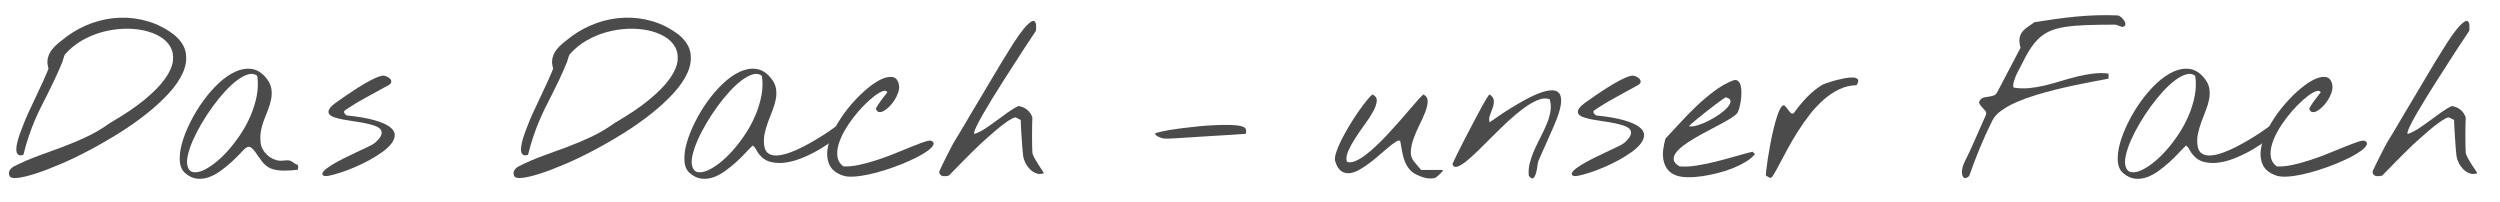
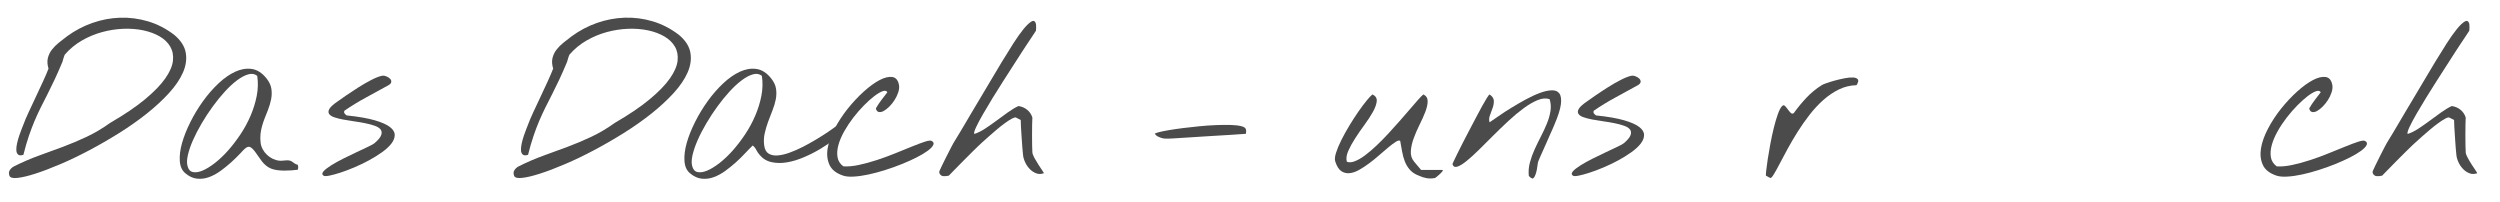
<svg xmlns="http://www.w3.org/2000/svg" version="1.1" id="Ebene_1" x="0px" y="0px" width="223px" height="18px" viewBox="0 0 223 18" enable-background="new 0 0 223 18" xml:space="preserve">
  <g>
    <path fill="#4B4B4B" d="M0.842,15.672c-0.068-0.186-0.059-0.349,0.029-0.49s0.215-0.257,0.381-0.345   c0.762-0.381,1.504-0.7,2.227-0.96c0.723-0.258,1.436-0.52,2.139-0.783s1.404-0.559,2.102-0.887   c0.698-0.326,1.404-0.744,2.117-1.252c1.279-0.742,2.317-1.445,3.113-2.109s1.394-1.281,1.794-1.854   c0.4-0.57,0.627-1.093,0.681-1.566S15.4,4.531,15.19,4.166c-0.21-0.367-0.525-0.672-0.945-0.916s-0.906-0.425-1.458-0.542   s-1.145-0.163-1.78-0.14c-0.635,0.025-1.267,0.123-1.897,0.293c-0.63,0.172-1.233,0.423-1.809,0.755s-1.084,0.752-1.523,1.26   C5.769,4.896,5.751,4.938,5.727,5C5.703,5.064,5.681,5.13,5.661,5.198S5.622,5.333,5.603,5.396s-0.029,0.1-0.029,0.109   C5.329,6.092,5.097,6.619,4.877,7.088S4.443,7.996,4.233,8.406s-0.41,0.806-0.601,1.187s-0.374,0.779-0.549,1.194   s-0.347,0.866-0.513,1.354s-0.327,1.045-0.483,1.67c-0.215,0.068-0.371,0.062-0.469-0.022c-0.098-0.082-0.151-0.212-0.161-0.388   s0.012-0.381,0.066-0.615s0.117-0.462,0.19-0.681c0.073-0.221,0.146-0.42,0.22-0.602c0.073-0.18,0.125-0.31,0.154-0.388   c0.098-0.273,0.251-0.638,0.461-1.091c0.21-0.455,0.43-0.924,0.659-1.406c0.229-0.484,0.447-0.95,0.652-1.399   s0.361-0.815,0.469-1.099C4.221,5.77,4.201,5.455,4.27,5.176c0.068-0.277,0.19-0.529,0.366-0.754S5.019,3.99,5.258,3.799   c0.239-0.189,0.481-0.378,0.725-0.563c0.693-0.508,1.443-0.903,2.249-1.187S9.86,1.609,10.7,1.58s1.672,0.078,2.498,0.322   s1.604,0.645,2.336,1.201c0.586,0.488,0.93,1.018,1.033,1.59c0.103,0.57,0.022,1.159-0.242,1.765s-0.681,1.221-1.252,1.846   s-1.235,1.237-1.992,1.839c-0.757,0.6-1.577,1.177-2.461,1.729s-1.768,1.062-2.651,1.53s-1.743,0.882-2.578,1.237   c-0.835,0.357-1.58,0.641-2.234,0.85c-0.654,0.211-1.189,0.338-1.604,0.381C1.137,15.914,0.9,15.848,0.842,15.672z" />
    <path fill="#4B4B4B" d="M16.53,15.452c-0.293-0.244-0.457-0.605-0.491-1.084s0.032-1.013,0.198-1.604   c0.166-0.59,0.413-1.213,0.74-1.867s0.703-1.276,1.128-1.867s0.886-1.121,1.384-1.59s0.999-0.817,1.501-1.047   s0.994-0.311,1.472-0.242s0.913,0.347,1.304,0.835c0.244,0.303,0.391,0.61,0.439,0.923s0.042,0.63-0.022,0.952   s-0.161,0.649-0.293,0.981c-0.388,0.978-0.78,1.832-0.64,2.908c0.105,0.804,0.849,1.496,1.665,1.584   c0.29,0.031,0.646-0.079,0.926-0.01c0.295,0.073,0.367,0.298,0.716,0.37c0.057,0.15,0.057,0.298-0.001,0.448   c-0.688,0.084-1.729,0.152-2.354-0.095c-0.734-0.29-1.015-0.95-1.462-1.531c-0.528-0.687-0.725-0.459-1.275,0.134   c-0.254,0.273-0.532,0.547-0.835,0.82s-0.623,0.532-0.959,0.776s-0.681,0.43-1.033,0.557s-0.708,0.171-1.069,0.132   S16.862,15.735,16.53,15.452z M16.735,14.837c0.078,0.293,0.239,0.464,0.483,0.513s0.532,0.003,0.864-0.139   s0.696-0.367,1.091-0.674c0.396-0.309,0.786-0.679,1.172-1.113s0.754-0.916,1.106-1.443s0.652-1.081,0.901-1.662   s0.432-1.172,0.549-1.773c0.117-0.6,0.132-1.193,0.044-1.779c-0.215-0.176-0.476-0.222-0.784-0.139s-0.64,0.256-0.996,0.52   s-0.723,0.601-1.099,1.011s-0.74,0.856-1.091,1.341c-0.352,0.482-0.681,0.986-0.989,1.508c-0.308,0.523-0.566,1.023-0.776,1.502   s-0.361,0.923-0.454,1.333S16.657,14.583,16.735,14.837z" />
    <path fill="#4B4B4B" d="M28.864,15.672c-0.146-0.098-0.149-0.227-0.007-0.389c0.142-0.16,0.369-0.339,0.681-0.534   s0.674-0.396,1.084-0.601s0.808-0.397,1.194-0.578s0.728-0.342,1.025-0.484c0.298-0.141,0.486-0.246,0.564-0.314   c0.322-0.273,0.52-0.51,0.593-0.711c0.073-0.199,0.059-0.368-0.044-0.505s-0.278-0.249-0.527-0.337s-0.53-0.163-0.842-0.227   s-0.645-0.12-0.996-0.169s-0.681-0.103-0.989-0.161s-0.574-0.127-0.798-0.205s-0.376-0.181-0.454-0.308s-0.063-0.278,0.044-0.454   s0.347-0.391,0.718-0.645c0.176-0.127,0.43-0.305,0.762-0.535c0.332-0.229,0.691-0.466,1.077-0.71s0.767-0.464,1.143-0.659   s0.691-0.322,0.945-0.381c0.127-0.029,0.261-0.017,0.403,0.037s0.256,0.124,0.344,0.212s0.127,0.186,0.117,0.293   s-0.093,0.205-0.249,0.293c-0.684,0.381-1.348,0.745-1.992,1.091c-0.645,0.348-1.289,0.74-1.934,1.18   c-0.049,0.098-0.044,0.184,0.015,0.256c0.059,0.074,0.122,0.13,0.19,0.169c1.045,0.107,1.877,0.252,2.498,0.433   s1.072,0.381,1.355,0.6c0.283,0.221,0.425,0.457,0.425,0.711s-0.1,0.511-0.3,0.77s-0.479,0.515-0.835,0.769   s-0.747,0.496-1.172,0.726s-0.862,0.439-1.311,0.629c-0.449,0.191-0.864,0.348-1.245,0.469c-0.381,0.123-0.706,0.211-0.974,0.264   C29.101,15.719,28.933,15.721,28.864,15.672z" />
    <path fill="#4B4B4B" d="M45.856,15.672c-0.068-0.186-0.059-0.349,0.029-0.49s0.215-0.257,0.381-0.345   c0.762-0.381,1.504-0.7,2.227-0.96c0.723-0.258,1.436-0.52,2.139-0.783s1.403-0.559,2.103-0.887   c0.697-0.326,1.403-0.744,2.116-1.252c1.279-0.742,2.317-1.445,3.112-2.109c0.797-0.664,1.395-1.281,1.795-1.854   c0.4-0.57,0.627-1.093,0.682-1.566c0.053-0.474-0.025-0.895-0.234-1.26C59.994,3.799,59.68,3.494,59.26,3.25   s-0.906-0.425-1.457-0.542c-0.553-0.117-1.146-0.163-1.78-0.14c-0.635,0.025-1.267,0.123-1.897,0.293   c-0.629,0.172-1.232,0.423-1.809,0.755s-1.084,0.752-1.523,1.26c-0.01,0.02-0.027,0.062-0.051,0.124   c-0.025,0.064-0.047,0.13-0.066,0.198s-0.039,0.135-0.059,0.198s-0.029,0.1-0.029,0.109c-0.244,0.586-0.477,1.113-0.695,1.582   c-0.221,0.469-0.436,0.908-0.645,1.318c-0.211,0.41-0.41,0.806-0.602,1.187c-0.189,0.381-0.373,0.779-0.549,1.194   s-0.347,0.866-0.513,1.354s-0.327,1.045-0.483,1.67c-0.215,0.068-0.371,0.062-0.469-0.022c-0.098-0.082-0.151-0.212-0.161-0.388   s0.013-0.381,0.065-0.615c0.055-0.234,0.117-0.462,0.191-0.681c0.072-0.221,0.146-0.42,0.219-0.602   c0.074-0.18,0.125-0.31,0.154-0.388c0.098-0.273,0.252-0.638,0.461-1.091c0.211-0.455,0.43-0.924,0.66-1.406   c0.229-0.484,0.446-0.95,0.651-1.399s0.361-0.815,0.469-1.099c-0.107-0.352-0.127-0.666-0.059-0.945   c0.068-0.277,0.19-0.529,0.366-0.754s0.383-0.432,0.623-0.623c0.238-0.189,0.48-0.378,0.725-0.563   c0.693-0.508,1.443-0.903,2.248-1.187c0.807-0.283,1.629-0.439,2.469-0.469s1.672,0.078,2.498,0.322   c0.824,0.244,1.604,0.645,2.336,1.201c0.586,0.488,0.93,1.018,1.033,1.59c0.102,0.57,0.021,1.159-0.242,1.765   s-0.682,1.221-1.252,1.846c-0.572,0.625-1.236,1.237-1.992,1.839c-0.758,0.6-1.578,1.177-2.461,1.729   c-0.885,0.552-1.768,1.062-2.652,1.53c-0.883,0.469-1.742,0.882-2.578,1.237c-0.834,0.357-1.579,0.641-2.233,0.85   c-0.654,0.211-1.188,0.338-1.604,0.381C46.152,15.914,45.915,15.848,45.856,15.672z" />
    <path fill="#4B4B4B" d="M61.545,15.452c-0.293-0.244-0.457-0.605-0.49-1.084c-0.035-0.479,0.031-1.013,0.197-1.604   c0.166-0.59,0.412-1.213,0.74-1.867c0.326-0.654,0.703-1.276,1.127-1.867c0.426-0.591,0.887-1.121,1.385-1.59   s0.998-0.817,1.502-1.047c0.502-0.229,0.993-0.311,1.472-0.242s0.913,0.347,1.304,0.835c0.244,0.303,0.391,0.61,0.439,0.923   s0.041,0.63-0.021,0.952c-0.064,0.322-0.162,0.649-0.293,0.981c-0.133,0.332-0.262,0.669-0.389,1.011s-0.229,0.691-0.308,1.048   s-0.093,0.715-0.044,1.076c0.049,0.352,0.181,0.594,0.396,0.725c0.215,0.133,0.483,0.187,0.806,0.162s0.679-0.107,1.069-0.25   c0.391-0.141,0.786-0.314,1.187-0.52s0.791-0.422,1.172-0.652c0.381-0.229,0.718-0.441,1.011-0.637s0.62-0.425,0.981-0.688   c0.342-0.068,0.535-0.044,0.578,0.073c0.045,0.117-0.021,0.285-0.197,0.506c-0.176,0.219-0.441,0.474-0.799,0.762   c-0.355,0.288-0.762,0.566-1.215,0.834c-0.455,0.27-0.938,0.514-1.451,0.732c-0.512,0.221-1.013,0.372-1.501,0.455   s-0.947,0.078-1.377-0.016c-0.43-0.092-0.786-0.31-1.069-0.651c-0.127-0.146-0.227-0.295-0.301-0.446   c-0.072-0.151-0.178-0.281-0.314-0.389c-0.186,0.176-0.405,0.4-0.659,0.674s-0.532,0.547-0.835,0.82s-0.623,0.532-0.959,0.776   c-0.338,0.244-0.682,0.43-1.033,0.557s-0.708,0.171-1.069,0.132S61.877,15.735,61.545,15.452z M61.75,14.837   c0.078,0.293,0.239,0.464,0.483,0.513s0.532,0.003,0.864-0.139s0.695-0.367,1.092-0.674c0.395-0.309,0.785-0.679,1.172-1.113   c0.385-0.435,0.754-0.916,1.105-1.443s0.652-1.081,0.9-1.662c0.25-0.581,0.433-1.172,0.55-1.773c0.117-0.6,0.132-1.193,0.044-1.779   c-0.215-0.176-0.477-0.222-0.783-0.139c-0.309,0.083-0.641,0.256-0.996,0.52c-0.357,0.264-0.723,0.601-1.1,1.011   c-0.375,0.41-0.739,0.856-1.091,1.341c-0.352,0.482-0.681,0.986-0.989,1.508c-0.307,0.523-0.566,1.023-0.775,1.502   c-0.211,0.479-0.361,0.923-0.455,1.333C61.68,14.251,61.672,14.583,61.75,14.837z" />
    <path fill="#4B4B4B" d="M75.227,15.672c-0.625-0.205-1.037-0.527-1.238-0.967c-0.199-0.439-0.254-0.935-0.16-1.486   c0.092-0.552,0.303-1.138,0.629-1.758c0.328-0.62,0.716-1.211,1.165-1.773c0.449-0.561,0.925-1.068,1.429-1.523   c0.502-0.453,0.974-0.795,1.413-1.025c0.439-0.229,0.817-0.319,1.136-0.271c0.316,0.049,0.515,0.293,0.593,0.732   c0.029,0.195,0.005,0.41-0.073,0.645s-0.186,0.459-0.322,0.674s-0.293,0.41-0.469,0.586S78.984,9.812,78.822,9.9   c-0.16,0.088-0.307,0.117-0.439,0.088c-0.131-0.029-0.217-0.137-0.256-0.322c0.146-0.254,0.311-0.5,0.49-0.74   c0.182-0.238,0.359-0.471,0.535-0.695c-0.068-0.137-0.207-0.168-0.418-0.096c-0.209,0.074-0.459,0.221-0.746,0.439   c-0.289,0.221-0.596,0.496-0.924,0.828c-0.326,0.332-0.642,0.693-0.944,1.084s-0.573,0.799-0.813,1.223   c-0.238,0.426-0.412,0.833-0.52,1.224s-0.135,0.752-0.08,1.084c0.053,0.332,0.227,0.605,0.52,0.82   c0.4,0.029,0.861-0.012,1.385-0.124c0.521-0.112,1.059-0.259,1.611-0.439c0.551-0.181,1.098-0.381,1.641-0.602   c0.541-0.219,1.035-0.419,1.479-0.6c0.445-0.181,0.823-0.322,1.136-0.426c0.312-0.102,0.518-0.129,0.615-0.08   c0.176,0.088,0.228,0.21,0.153,0.366c-0.072,0.156-0.238,0.329-0.498,0.521c-0.258,0.189-0.59,0.388-0.996,0.593   c-0.404,0.205-0.844,0.403-1.318,0.593c-0.473,0.191-0.964,0.367-1.472,0.527c-0.508,0.162-0.999,0.293-1.472,0.396   c-0.475,0.102-0.908,0.166-1.305,0.189C75.791,15.777,75.471,15.75,75.227,15.672z" />
    <path fill="#4B4B4B" d="M83.796,15.452c-0.01-0.02-0.015-0.052-0.015-0.095c0-0.045,0.005-0.076,0.015-0.096   c0.039-0.098,0.117-0.266,0.234-0.506c0.117-0.238,0.241-0.49,0.374-0.754c0.131-0.264,0.258-0.513,0.381-0.747   c0.121-0.234,0.207-0.396,0.256-0.483c0.02-0.039,0.083-0.144,0.19-0.314s0.237-0.384,0.388-0.638   c0.152-0.254,0.315-0.529,0.491-0.827s0.352-0.596,0.527-0.895c0.176-0.297,0.342-0.575,0.498-0.834s0.283-0.472,0.381-0.638   c0.244-0.4,0.527-0.876,0.85-1.429c0.322-0.551,0.654-1.107,0.996-1.67c0.342-0.561,0.679-1.103,1.011-1.625   s0.64-0.957,0.923-1.305c0.283-0.346,0.522-0.573,0.718-0.681s0.327-0.034,0.396,0.22c0.01,0.049,0.015,0.149,0.015,0.301   s-0.005,0.251-0.015,0.3c-0.078,0.127-0.19,0.298-0.337,0.513s-0.298,0.442-0.454,0.682s-0.306,0.466-0.446,0.681   c-0.143,0.215-0.252,0.386-0.33,0.513c-0.107,0.166-0.283,0.439-0.527,0.82s-0.52,0.811-0.828,1.289   c-0.307,0.479-0.619,0.977-0.938,1.494c-0.316,0.518-0.605,1.001-0.863,1.45c-0.26,0.449-0.465,0.835-0.615,1.157   c-0.152,0.322-0.208,0.527-0.169,0.615c0.293-0.088,0.608-0.242,0.944-0.461c0.338-0.221,0.677-0.457,1.019-0.711   s0.684-0.503,1.025-0.747s0.659-0.435,0.952-0.571c0.293,0.039,0.552,0.149,0.776,0.33s0.381,0.412,0.469,0.695   c-0.01,0.117-0.017,0.325-0.022,0.623c-0.004,0.298-0.007,0.61-0.007,0.938s0.003,0.637,0.007,0.93   c0.006,0.293,0.013,0.498,0.022,0.615c0.01,0.127,0.071,0.293,0.183,0.498c0.113,0.205,0.232,0.405,0.359,0.601   s0.242,0.369,0.344,0.521c0.104,0.151,0.149,0.231,0.14,0.241c-0.244,0.088-0.474,0.091-0.688,0.007   c-0.215-0.082-0.405-0.209-0.571-0.381c-0.166-0.17-0.303-0.37-0.41-0.6s-0.171-0.452-0.19-0.667   c-0.02-0.117-0.039-0.324-0.059-0.622s-0.041-0.61-0.066-0.938c-0.023-0.327-0.043-0.638-0.059-0.931   c-0.014-0.293-0.021-0.498-0.021-0.615l-0.425-0.22c-0.068-0.029-0.192,0.005-0.374,0.103c-0.18,0.098-0.388,0.232-0.622,0.403   s-0.479,0.363-0.732,0.578s-0.491,0.42-0.71,0.615c-0.221,0.195-0.41,0.366-0.572,0.513c-0.16,0.146-0.261,0.239-0.3,0.278   c-0.107,0.098-0.288,0.273-0.542,0.527s-0.525,0.525-0.812,0.812c-0.289,0.289-0.557,0.562-0.807,0.82   c-0.248,0.26-0.422,0.438-0.52,0.535c-0.166,0.039-0.327,0.054-0.483,0.044S83.874,15.618,83.796,15.452z" />
    <path fill="#4B4B4B" d="M103.216,12.142c-0.02-0.01-0.056-0.041-0.11-0.095c-0.053-0.054-0.085-0.091-0.095-0.11   c0.01-0.039,0.13-0.088,0.358-0.146c0.23-0.059,0.53-0.119,0.901-0.183s0.791-0.125,1.26-0.184s0.952-0.112,1.45-0.161   s0.986-0.083,1.465-0.103s0.91-0.024,1.297-0.015c0.385,0.01,0.703,0.044,0.951,0.103c0.25,0.059,0.394,0.146,0.433,0.264   c0.02,0.029,0.029,0.098,0.029,0.205s-0.01,0.181-0.029,0.22c-0.342,0.029-0.808,0.062-1.399,0.095   c-0.59,0.035-1.203,0.071-1.838,0.11s-1.248,0.078-1.838,0.117c-0.592,0.039-1.058,0.068-1.399,0.088   c-0.303,0.02-0.552,0.024-0.747,0.015S103.479,12.278,103.216,12.142z" />
    <path fill="#4B4B4B" d="M126.568,15.672c-0.342-0.127-0.61-0.303-0.806-0.527s-0.347-0.477-0.454-0.754   c-0.107-0.279-0.188-0.574-0.242-0.887c-0.053-0.312-0.109-0.625-0.168-0.938c-0.088-0.059-0.223-0.029-0.402,0.088   c-0.182,0.117-0.394,0.276-0.638,0.477s-0.513,0.43-0.806,0.688c-0.293,0.26-0.594,0.504-0.9,0.732   c-0.309,0.23-0.613,0.431-0.916,0.602s-0.591,0.269-0.864,0.293s-0.518-0.037-0.732-0.184s-0.391-0.425-0.527-0.835   c-0.068-0.186-0.049-0.449,0.059-0.791s0.267-0.723,0.476-1.143c0.211-0.42,0.449-0.852,0.719-1.296   c0.268-0.444,0.537-0.859,0.805-1.246c0.27-0.385,0.516-0.715,0.74-0.988s0.396-0.454,0.513-0.542   c0.283,0.137,0.41,0.342,0.381,0.615s-0.142,0.586-0.337,0.938s-0.441,0.73-0.74,1.136c-0.297,0.405-0.576,0.808-0.834,1.208   c-0.26,0.4-0.469,0.784-0.631,1.149c-0.16,0.367-0.202,0.687-0.124,0.96c0.195,0.078,0.433,0.063,0.71-0.044   c0.279-0.107,0.579-0.28,0.901-0.52s0.661-0.527,1.019-0.865c0.355-0.336,0.707-0.692,1.055-1.068   c0.346-0.376,0.686-0.752,1.018-1.129c0.332-0.375,0.637-0.727,0.916-1.055c0.277-0.326,0.521-0.607,0.732-0.842   c0.209-0.234,0.368-0.396,0.476-0.483c0.254,0.127,0.381,0.327,0.381,0.601s-0.068,0.589-0.205,0.945s-0.308,0.739-0.513,1.149   s-0.381,0.815-0.527,1.216s-0.232,0.783-0.256,1.15c-0.025,0.365,0.075,0.681,0.3,0.944l0.615,0.732h1.86   c0.088,0,0.105,0.036,0.051,0.11c-0.053,0.072-0.127,0.153-0.219,0.241c-0.094,0.088-0.188,0.171-0.286,0.249   s-0.151,0.117-0.161,0.117c-0.156,0.029-0.293,0.044-0.41,0.044s-0.232-0.01-0.344-0.029c-0.113-0.02-0.223-0.046-0.33-0.081   C126.812,15.777,126.695,15.73,126.568,15.672z" />
    <path fill="#4B4B4B" d="M136.368,15.672c-0.039-0.4-0.005-0.799,0.103-1.193c0.107-0.396,0.249-0.786,0.425-1.172   s0.364-0.771,0.563-1.158c0.201-0.385,0.377-0.764,0.527-1.135c0.152-0.371,0.257-0.737,0.315-1.099s0.034-0.718-0.073-1.069   c-0.312-0.107-0.666-0.08-1.062,0.08c-0.395,0.162-0.812,0.403-1.252,0.726s-0.894,0.701-1.362,1.136s-0.925,0.874-1.37,1.318   c-0.443,0.444-0.869,0.866-1.273,1.267c-0.406,0.4-0.771,0.732-1.1,0.996c-0.326,0.264-0.6,0.43-0.82,0.498   c-0.219,0.068-0.363-0.01-0.432-0.234c0-0.01,0.041-0.103,0.125-0.278c0.082-0.176,0.195-0.407,0.336-0.695   c0.143-0.288,0.306-0.613,0.491-0.975s0.378-0.732,0.579-1.113c0.199-0.381,0.397-0.757,0.593-1.128s0.374-0.703,0.534-0.996   c0.162-0.293,0.301-0.532,0.418-0.718s0.195-0.288,0.234-0.308c0.244,0.166,0.371,0.35,0.381,0.55s-0.021,0.41-0.096,0.629   c-0.072,0.221-0.153,0.439-0.241,0.66c-0.088,0.219-0.103,0.437-0.044,0.651c0.205-0.137,0.479-0.324,0.82-0.563   s0.721-0.486,1.135-0.74c0.416-0.254,0.843-0.5,1.282-0.74c0.439-0.238,0.856-0.432,1.253-0.578   c0.395-0.146,0.746-0.225,1.055-0.234c0.307-0.01,0.534,0.083,0.681,0.278s0.192,0.516,0.14,0.96   c-0.055,0.444-0.247,1.052-0.579,1.823c-0.02,0.059-0.068,0.174-0.146,0.345s-0.166,0.368-0.264,0.593s-0.202,0.464-0.315,0.718   c-0.111,0.254-0.219,0.493-0.322,0.718c-0.102,0.225-0.189,0.423-0.264,0.593c-0.072,0.172-0.119,0.286-0.139,0.345   c-0.02,0.049-0.037,0.14-0.051,0.271c-0.016,0.133-0.037,0.274-0.066,0.426s-0.068,0.298-0.117,0.439s-0.107,0.246-0.176,0.314   c-0.039,0.039-0.08,0.051-0.125,0.037c-0.043-0.016-0.088-0.037-0.131-0.066c-0.045-0.029-0.081-0.061-0.11-0.096   C136.397,15.719,136.378,15.691,136.368,15.672z" />
    <path fill="#4B4B4B" d="M140.309,15.672c-0.146-0.098-0.148-0.227-0.008-0.389c0.143-0.16,0.369-0.339,0.682-0.534   s0.674-0.396,1.084-0.601s0.809-0.397,1.193-0.578c0.387-0.181,0.729-0.342,1.025-0.484c0.299-0.141,0.486-0.246,0.564-0.314   c0.322-0.273,0.52-0.51,0.594-0.711c0.072-0.199,0.059-0.368-0.045-0.505c-0.102-0.137-0.277-0.249-0.527-0.337   c-0.248-0.088-0.529-0.163-0.842-0.227s-0.645-0.12-0.996-0.169s-0.682-0.103-0.988-0.161c-0.309-0.059-0.574-0.127-0.799-0.205   s-0.376-0.181-0.454-0.308s-0.063-0.278,0.044-0.454s0.347-0.391,0.718-0.645c0.176-0.127,0.43-0.305,0.762-0.535   c0.332-0.229,0.69-0.466,1.077-0.71c0.385-0.244,0.766-0.464,1.143-0.659c0.375-0.195,0.69-0.322,0.944-0.381   c0.127-0.029,0.261-0.017,0.403,0.037c0.141,0.054,0.256,0.124,0.344,0.212s0.127,0.186,0.117,0.293s-0.093,0.205-0.249,0.293   c-0.684,0.381-1.348,0.745-1.992,1.091c-0.645,0.348-1.289,0.74-1.934,1.18c-0.049,0.098-0.044,0.184,0.015,0.256   c0.059,0.074,0.122,0.13,0.19,0.169c1.045,0.107,1.878,0.252,2.497,0.433c0.621,0.181,1.072,0.381,1.355,0.6   c0.283,0.221,0.425,0.457,0.425,0.711s-0.101,0.511-0.3,0.77c-0.201,0.259-0.479,0.515-0.836,0.769   c-0.355,0.254-0.746,0.496-1.172,0.726c-0.424,0.229-0.861,0.439-1.311,0.629c-0.449,0.191-0.864,0.348-1.245,0.469   c-0.381,0.123-0.706,0.211-0.974,0.264C140.545,15.719,140.377,15.721,140.309,15.672z" />
-     <path fill="#4B4B4B" d="M149.585,15.672c-0.371-0.127-0.649-0.312-0.835-0.557s-0.308-0.52-0.366-0.828   c-0.059-0.307-0.065-0.629-0.022-0.967c0.045-0.336,0.11-0.656,0.198-0.959c0.371-0.391,0.786-0.837,1.245-1.34   s0.945-1.001,1.457-1.494c0.514-0.493,1.048-0.95,1.604-1.37s1.118-0.742,1.685-0.967c0.195-0.078,0.352-0.07,0.469,0.022   s0.2,0.234,0.249,0.424c0.049,0.191,0.071,0.416,0.065,0.674c-0.004,0.26-0.026,0.509-0.065,0.748s-0.088,0.459-0.146,0.658   c-0.059,0.201-0.122,0.335-0.19,0.403c-0.107,0.127-0.295,0.273-0.564,0.439c-0.268,0.166-0.58,0.345-0.938,0.534   c-0.355,0.191-0.734,0.392-1.135,0.602s-0.783,0.422-1.15,0.637c-0.365,0.215-0.697,0.435-0.996,0.659   c-0.297,0.225-0.521,0.444-0.674,0.659c-0.15,0.215-0.209,0.423-0.176,0.623c0.035,0.2,0.203,0.388,0.506,0.563   c0.41,0.049,0.913,0.027,1.509-0.065s1.201-0.218,1.816-0.374s1.208-0.317,1.78-0.483c0.57-0.166,1.042-0.293,1.413-0.381   l0.22,0.205c-0.176,0.234-0.435,0.457-0.776,0.666c-0.342,0.211-0.726,0.403-1.149,0.579c-0.426,0.176-0.879,0.325-1.363,0.446   c-0.482,0.123-0.951,0.218-1.406,0.286c-0.453,0.068-0.879,0.101-1.273,0.095C150.178,15.807,149.849,15.76,149.585,15.672z    M153.965,8.685c-0.01-0.02-0.1,0.029-0.271,0.146c-0.17,0.117-0.383,0.271-0.637,0.462c-0.254,0.189-0.522,0.397-0.806,0.622   s-0.547,0.435-0.791,0.63s-0.442,0.361-0.593,0.498c-0.152,0.137-0.218,0.21-0.198,0.22c0.195,0.039,0.449,0.01,0.762-0.088   s0.635-0.229,0.967-0.396s0.651-0.356,0.96-0.571c0.307-0.215,0.551-0.425,0.732-0.63c0.18-0.205,0.271-0.389,0.271-0.549   C154.36,8.867,154.229,8.753,153.965,8.685z" />
    <path fill="#4B4B4B" d="M157.528,15.672c-0.02-0.01-0.015-0.154,0.015-0.432c0.029-0.279,0.076-0.625,0.139-1.041   c0.064-0.414,0.143-0.871,0.234-1.369c0.094-0.498,0.195-0.975,0.309-1.428c0.111-0.455,0.231-0.859,0.358-1.217   c0.127-0.355,0.254-0.598,0.381-0.725c0.088-0.088,0.173-0.09,0.257-0.008c0.082,0.084,0.166,0.184,0.248,0.301   c0.084,0.117,0.169,0.22,0.257,0.308s0.181,0.098,0.278,0.029c0.342-0.479,0.718-0.935,1.128-1.37   c0.41-0.434,0.864-0.808,1.362-1.12c0.049-0.039,0.184-0.098,0.402-0.176c0.221-0.078,0.472-0.156,0.755-0.234   s0.573-0.146,0.872-0.205c0.297-0.059,0.551-0.083,0.762-0.073c0.209,0.01,0.354,0.066,0.432,0.168   c0.078,0.104,0.039,0.276-0.117,0.521c-0.547,0.01-1.066,0.135-1.561,0.374c-0.492,0.239-0.959,0.554-1.398,0.944   s-0.852,0.835-1.238,1.333c-0.385,0.498-0.739,1.004-1.062,1.516c-0.322,0.514-0.618,1.017-0.886,1.51   c-0.27,0.493-0.504,0.933-0.703,1.318c-0.201,0.386-0.371,0.695-0.514,0.93c-0.141,0.234-0.246,0.352-0.314,0.352   c-0.02,0-0.078-0.026-0.176-0.08S157.577,15.701,157.528,15.672z" />
-     <path fill="#4B4B4B" d="M175.059,15.672c-0.059-0.166-0.073-0.339-0.044-0.52s0.081-0.361,0.153-0.543   c0.074-0.18,0.156-0.355,0.25-0.527c0.092-0.17,0.173-0.334,0.241-0.49c0.059-0.117,0.156-0.332,0.293-0.645   s0.283-0.645,0.439-0.996s0.303-0.684,0.439-0.996s0.234-0.532,0.293-0.659c0.068-0.156,0.059-0.29-0.029-0.403   c-0.088-0.111-0.186-0.222-0.293-0.329s-0.188-0.217-0.241-0.329c-0.055-0.112-0.008-0.242,0.139-0.389   c0.088-0.088,0.2-0.144,0.337-0.168s0.276-0.047,0.417-0.066c0.143-0.02,0.276-0.054,0.403-0.103s0.225-0.142,0.293-0.278   l2.08-3.97c-0.088-0.332-0.117-0.605-0.088-0.82s0.103-0.403,0.22-0.563c0.117-0.162,0.273-0.311,0.469-0.447   s0.41-0.288,0.645-0.454c0.625-0.098,1.245-0.19,1.86-0.278s1.23-0.161,1.846-0.22s1.235-0.098,1.86-0.117s1.255-0.015,1.89,0.015   c0.068,0.01,0.159,0.062,0.271,0.154c0.113,0.093,0.205,0.197,0.279,0.314c0.072,0.117,0.107,0.229,0.102,0.337   c-0.004,0.107-0.09,0.181-0.256,0.22c-0.02,0-0.059-0.01-0.117-0.029s-0.122-0.041-0.19-0.066   c-0.068-0.023-0.134-0.048-0.198-0.072c-0.062-0.024-0.1-0.037-0.109-0.037c-0.977,0-1.824,0.013-2.541,0.037   c-0.719,0.024-1.344,0.075-1.875,0.153c-0.533,0.078-0.989,0.195-1.37,0.352s-0.723,0.374-1.025,0.651   c-0.303,0.279-0.586,0.626-0.85,1.041s-0.537,0.92-0.82,1.516c-0.166,0.293-0.293,0.54-0.381,0.74s-0.161,0.405-0.22,0.615   s-0.068,0.378-0.029,0.505c0.459,0.078,0.92,0.095,1.385,0.052c0.463-0.045,0.93-0.122,1.398-0.234s0.939-0.242,1.414-0.389   c0.473-0.146,0.947-0.278,1.42-0.396c0.475-0.117,0.95-0.207,1.429-0.271s0.957-0.066,1.436-0.008v0.425   c0,0.02-0.132,0.054-0.396,0.103s-0.613,0.115-1.047,0.197c-0.436,0.084-0.936,0.184-1.502,0.301s-1.154,0.252-1.766,0.402   c-0.609,0.152-1.218,0.32-1.823,0.506s-1.165,0.391-1.677,0.615c-0.514,0.225-0.957,0.472-1.334,0.74   c-0.375,0.269-0.642,0.554-0.798,0.856c-0.4,0.791-0.774,1.606-1.12,2.446c-0.348,0.84-0.667,1.68-0.96,2.52   c-0.078,0.107-0.183,0.176-0.315,0.205C175.213,15.906,175.117,15.838,175.059,15.672z" />
-     <path fill="#4B4B4B" d="M189.399,15.452c-0.293-0.244-0.456-0.605-0.491-1.084c-0.033-0.479,0.032-1.013,0.198-1.604   c0.166-0.59,0.413-1.213,0.739-1.867c0.328-0.654,0.703-1.276,1.129-1.867c0.424-0.591,0.886-1.121,1.384-1.59   s0.999-0.817,1.501-1.047c0.504-0.229,0.994-0.311,1.473-0.242s0.913,0.347,1.304,0.835c0.244,0.303,0.391,0.61,0.439,0.923   s0.042,0.63-0.022,0.952c-0.062,0.322-0.16,0.649-0.293,0.981c-0.131,0.332-0.261,0.669-0.388,1.011s-0.229,0.691-0.308,1.048   s-0.093,0.715-0.044,1.076c0.049,0.352,0.181,0.594,0.396,0.725c0.215,0.133,0.483,0.187,0.806,0.162s0.679-0.107,1.069-0.25   c0.391-0.141,0.786-0.314,1.187-0.52s0.791-0.422,1.172-0.652c0.381-0.229,0.718-0.441,1.011-0.637s0.62-0.425,0.981-0.688   c0.342-0.068,0.534-0.044,0.579,0.073c0.043,0.117-0.022,0.285-0.198,0.506c-0.176,0.219-0.442,0.474-0.798,0.762   c-0.357,0.288-0.762,0.566-1.217,0.834c-0.453,0.27-0.938,0.514-1.449,0.732c-0.514,0.221-1.014,0.372-1.502,0.455   s-0.947,0.078-1.377-0.016c-0.43-0.092-0.786-0.31-1.069-0.651c-0.127-0.146-0.228-0.295-0.3-0.446   c-0.074-0.151-0.179-0.281-0.315-0.389c-0.186,0.176-0.405,0.4-0.659,0.674s-0.532,0.547-0.835,0.82s-0.622,0.532-0.96,0.776   c-0.336,0.244-0.681,0.43-1.032,0.557s-0.708,0.171-1.069,0.132S189.731,15.735,189.399,15.452z M189.604,14.837   c0.078,0.293,0.239,0.464,0.483,0.513s0.532,0.003,0.864-0.139s0.696-0.367,1.091-0.674c0.396-0.309,0.787-0.679,1.172-1.113   c0.387-0.435,0.755-0.916,1.106-1.443s0.651-1.081,0.901-1.662c0.248-0.581,0.432-1.172,0.549-1.773   c0.117-0.6,0.132-1.193,0.044-1.779c-0.215-0.176-0.476-0.222-0.784-0.139c-0.307,0.083-0.639,0.256-0.996,0.52   c-0.355,0.264-0.723,0.601-1.098,1.011c-0.377,0.41-0.74,0.856-1.092,1.341c-0.352,0.482-0.682,0.986-0.988,1.508   c-0.309,0.523-0.566,1.023-0.777,1.502c-0.209,0.479-0.361,0.923-0.453,1.333C189.533,14.251,189.526,14.583,189.604,14.837z" />
    <path fill="#4B4B4B" d="M203.081,15.672c-0.625-0.205-1.038-0.527-1.237-0.967c-0.201-0.439-0.254-0.935-0.162-1.486   c0.094-0.552,0.303-1.138,0.631-1.758c0.326-0.62,0.715-1.211,1.164-1.773c0.449-0.561,0.926-1.068,1.428-1.523   c0.504-0.453,0.975-0.795,1.414-1.025c0.439-0.229,0.818-0.319,1.135-0.271c0.318,0.049,0.516,0.293,0.594,0.732   c0.029,0.195,0.005,0.41-0.073,0.645s-0.186,0.459-0.322,0.674s-0.293,0.41-0.469,0.586s-0.345,0.308-0.505,0.396   c-0.162,0.088-0.309,0.117-0.439,0.088c-0.133-0.029-0.218-0.137-0.257-0.322c0.146-0.254,0.31-0.5,0.491-0.74   c0.18-0.238,0.358-0.471,0.534-0.695c-0.068-0.137-0.208-0.168-0.417-0.096c-0.211,0.074-0.459,0.221-0.748,0.439   c-0.287,0.221-0.596,0.496-0.922,0.828c-0.328,0.332-0.643,0.693-0.945,1.084s-0.574,0.799-0.812,1.223   c-0.24,0.426-0.413,0.833-0.521,1.224s-0.134,0.752-0.081,1.084c0.055,0.332,0.228,0.605,0.521,0.82   c0.4,0.029,0.862-0.012,1.384-0.124c0.523-0.112,1.061-0.259,1.611-0.439c0.553-0.181,1.1-0.381,1.641-0.602   c0.543-0.219,1.035-0.419,1.48-0.6c0.443-0.181,0.822-0.322,1.135-0.426c0.312-0.102,0.518-0.129,0.615-0.08   c0.176,0.088,0.227,0.21,0.154,0.366c-0.074,0.156-0.24,0.329-0.498,0.521c-0.26,0.189-0.592,0.388-0.996,0.593   c-0.406,0.205-0.846,0.403-1.318,0.593c-0.475,0.191-0.965,0.367-1.473,0.527c-0.508,0.162-0.998,0.293-1.473,0.396   c-0.473,0.102-0.908,0.166-1.303,0.189C203.645,15.777,203.325,15.75,203.081,15.672z" />
    <path fill="#4B4B4B" d="M211.65,15.452c-0.01-0.02-0.015-0.052-0.015-0.095c0-0.045,0.005-0.076,0.015-0.096   c0.039-0.098,0.117-0.266,0.234-0.506c0.117-0.238,0.242-0.49,0.373-0.754c0.133-0.264,0.26-0.513,0.381-0.747   c0.123-0.234,0.208-0.396,0.257-0.483c0.02-0.039,0.083-0.144,0.19-0.314s0.236-0.384,0.389-0.638   c0.15-0.254,0.314-0.529,0.49-0.827s0.352-0.596,0.527-0.895c0.176-0.297,0.342-0.575,0.498-0.834s0.283-0.472,0.381-0.638   c0.244-0.4,0.527-0.876,0.85-1.429c0.322-0.551,0.654-1.107,0.996-1.67c0.342-0.561,0.679-1.103,1.011-1.625   s0.64-0.957,0.923-1.305c0.283-0.346,0.522-0.573,0.718-0.681s0.327-0.034,0.396,0.22c0.01,0.049,0.015,0.149,0.015,0.301   s-0.005,0.251-0.015,0.3c-0.078,0.127-0.19,0.298-0.337,0.513s-0.298,0.442-0.454,0.682s-0.305,0.466-0.447,0.681   c-0.141,0.215-0.251,0.386-0.329,0.513c-0.107,0.166-0.283,0.439-0.527,0.82s-0.521,0.811-0.827,1.289   c-0.309,0.479-0.621,0.977-0.938,1.494c-0.318,0.518-0.605,1.001-0.865,1.45c-0.258,0.449-0.463,0.835-0.615,1.157   c-0.15,0.322-0.207,0.527-0.168,0.615c0.293-0.088,0.607-0.242,0.945-0.461c0.336-0.221,0.676-0.457,1.018-0.711   s0.684-0.503,1.025-0.747s0.659-0.435,0.952-0.571c0.293,0.039,0.552,0.149,0.776,0.33s0.381,0.412,0.469,0.695   c-0.01,0.117-0.018,0.325-0.021,0.623c-0.006,0.298-0.008,0.61-0.008,0.938s0.002,0.637,0.008,0.93   c0.004,0.293,0.012,0.498,0.021,0.615c0.01,0.127,0.07,0.293,0.184,0.498c0.111,0.205,0.231,0.405,0.358,0.601   s0.241,0.369,0.345,0.521c0.102,0.151,0.148,0.231,0.139,0.241c-0.244,0.088-0.474,0.091-0.688,0.007   c-0.215-0.082-0.405-0.209-0.571-0.381c-0.166-0.17-0.303-0.37-0.41-0.6s-0.171-0.452-0.19-0.667   c-0.02-0.117-0.039-0.324-0.059-0.622s-0.042-0.61-0.065-0.938c-0.025-0.327-0.045-0.638-0.059-0.931   c-0.016-0.293-0.022-0.498-0.022-0.615l-0.425-0.22c-0.068-0.029-0.193,0.005-0.373,0.103c-0.182,0.098-0.389,0.232-0.623,0.403   s-0.479,0.363-0.732,0.578s-0.49,0.42-0.711,0.615c-0.219,0.195-0.41,0.366-0.57,0.513c-0.162,0.146-0.262,0.239-0.301,0.278   c-0.107,0.098-0.288,0.273-0.542,0.527s-0.524,0.525-0.813,0.812c-0.287,0.289-0.557,0.562-0.805,0.82   c-0.25,0.26-0.423,0.438-0.521,0.535c-0.166,0.039-0.327,0.054-0.483,0.044S211.729,15.618,211.65,15.452z" />
  </g>
</svg>